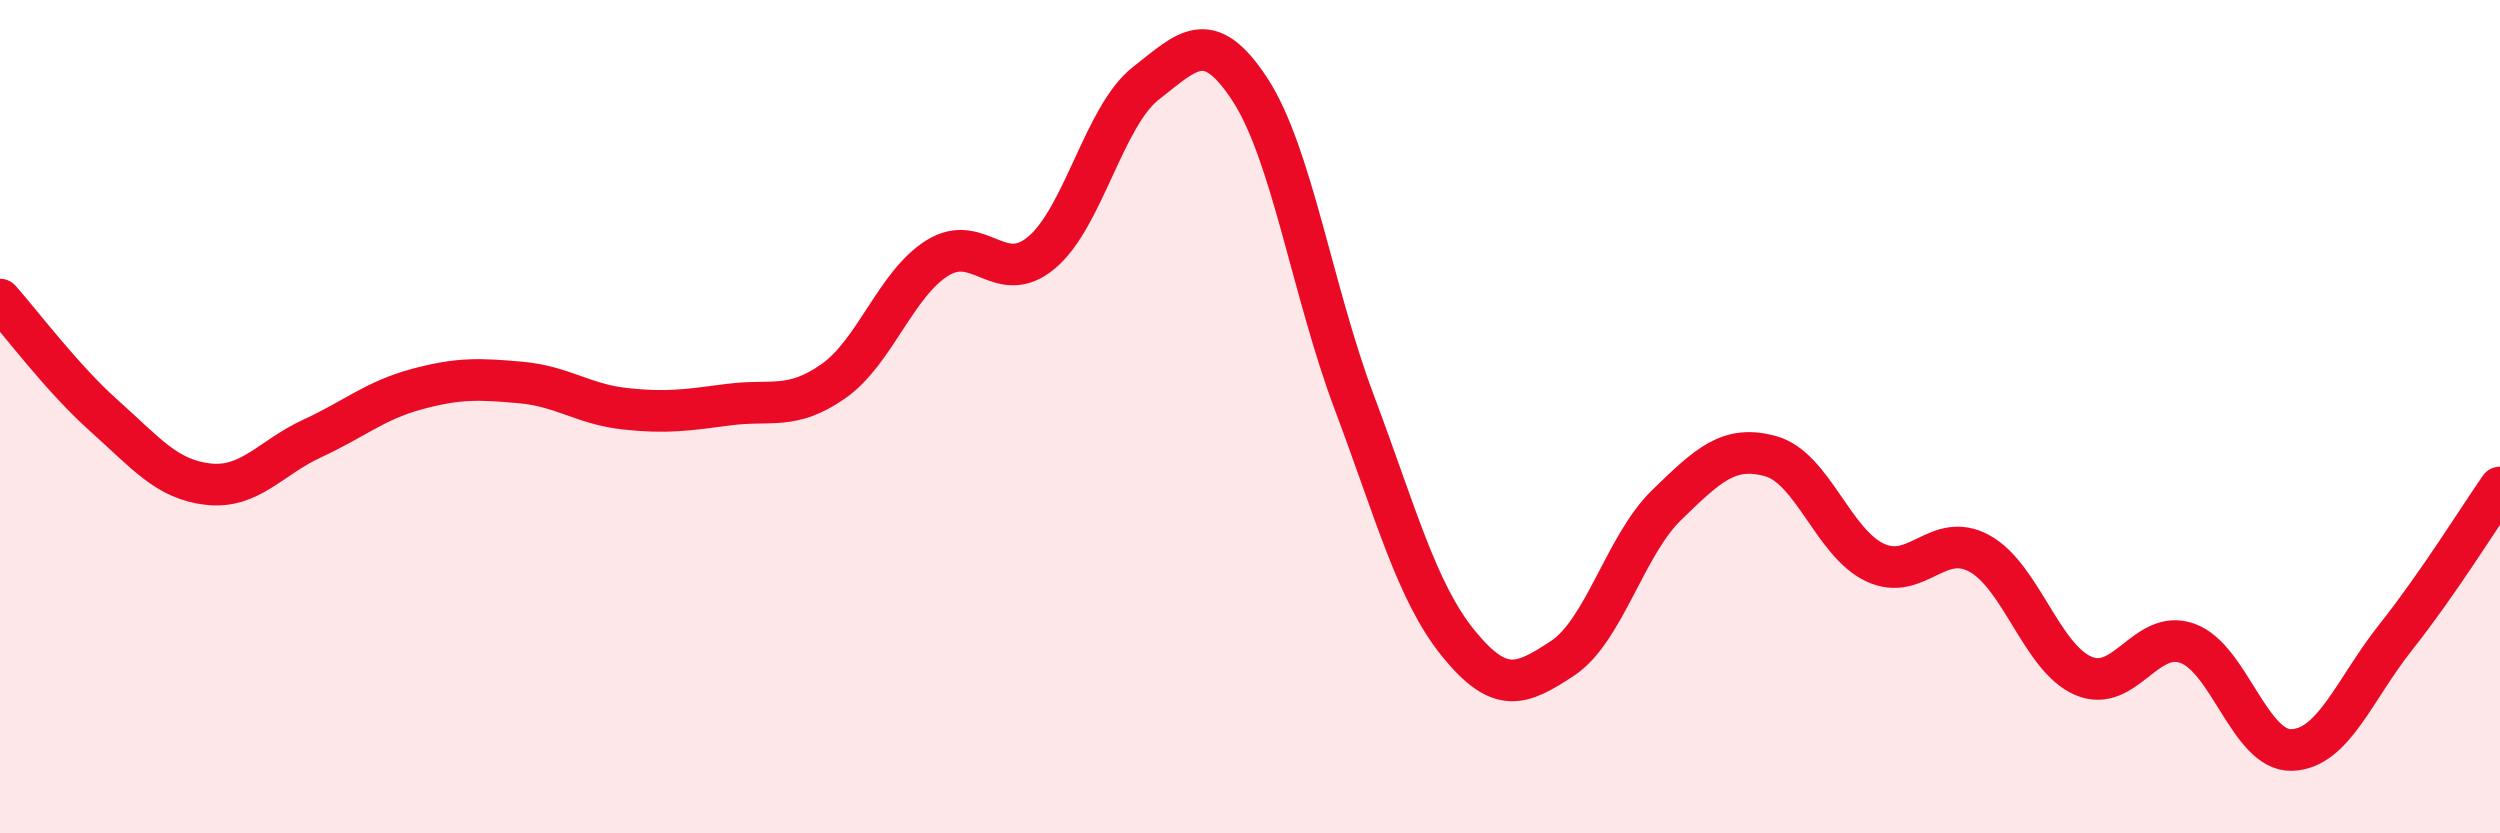
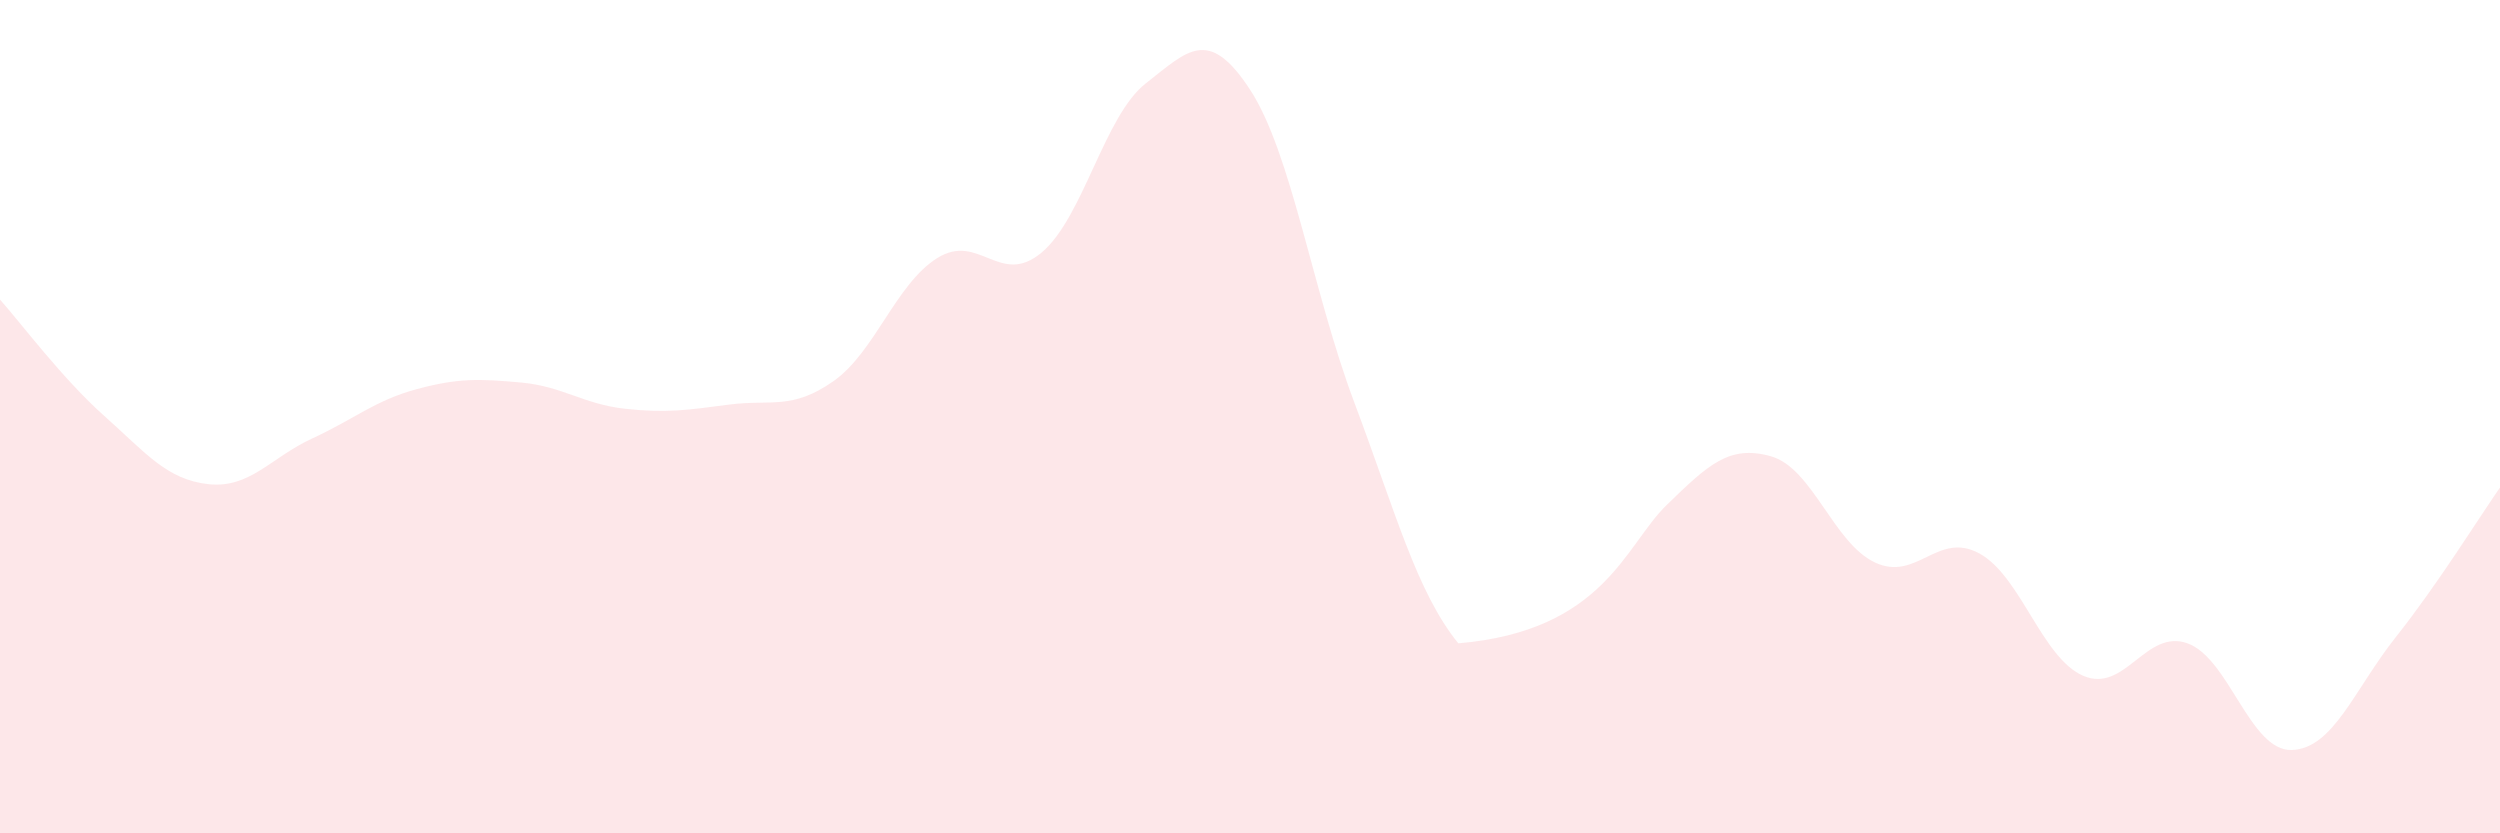
<svg xmlns="http://www.w3.org/2000/svg" width="60" height="20" viewBox="0 0 60 20">
-   <path d="M 0,7.19 C 0.5,7.75 1.5,9.09 2.5,9.98 C 3.5,10.87 4,11.51 5,11.62 C 6,11.73 6.5,10.98 7.5,10.52 C 8.5,10.06 9,9.61 10,9.34 C 11,9.07 11.5,9.09 12.5,9.18 C 13.5,9.27 14,9.7 15,9.81 C 16,9.92 16.5,9.84 17.5,9.71 C 18.5,9.58 19,9.85 20,9.15 C 21,8.45 21.5,6.81 22.5,6.19 C 23.5,5.57 24,6.9 25,6.06 C 26,5.22 26.5,2.78 27.5,2 C 28.5,1.22 29,0.62 30,2.15 C 31,3.68 31.5,6.99 32.5,9.65 C 33.5,12.31 34,14.21 35,15.44 C 36,16.67 36.5,16.46 37.5,15.8 C 38.5,15.14 39,13.09 40,12.12 C 41,11.15 41.5,10.67 42.5,10.95 C 43.5,11.23 44,13.03 45,13.5 C 46,13.97 46.5,12.74 47.5,13.28 C 48.5,13.82 49,15.79 50,16.22 C 51,16.65 51.5,15.08 52.5,15.44 C 53.5,15.8 54,18.03 55,18 C 56,17.97 56.5,16.55 57.5,15.29 C 58.5,14.03 59.5,12.42 60,11.7L60 20L0 20Z" fill="#EB0A25" opacity="0.1" stroke-linecap="round" stroke-linejoin="round" />
-   <path d="M 0,7.19 C 0.5,7.75 1.5,9.09 2.5,9.98 C 3.5,10.87 4,11.51 5,11.62 C 6,11.73 6.5,10.98 7.5,10.52 C 8.5,10.06 9,9.61 10,9.34 C 11,9.07 11.5,9.09 12.5,9.18 C 13.5,9.27 14,9.7 15,9.81 C 16,9.92 16.5,9.84 17.5,9.71 C 18.5,9.58 19,9.85 20,9.15 C 21,8.45 21.5,6.81 22.5,6.19 C 23.5,5.57 24,6.9 25,6.06 C 26,5.22 26.5,2.78 27.5,2 C 28.5,1.22 29,0.62 30,2.15 C 31,3.68 31.5,6.99 32.5,9.65 C 33.5,12.31 34,14.21 35,15.44 C 36,16.67 36.5,16.46 37.5,15.8 C 38.5,15.14 39,13.09 40,12.12 C 41,11.15 41.5,10.67 42.5,10.95 C 43.5,11.23 44,13.03 45,13.5 C 46,13.97 46.5,12.74 47.5,13.28 C 48.5,13.82 49,15.79 50,16.22 C 51,16.65 51.5,15.08 52.5,15.44 C 53.5,15.8 54,18.03 55,18 C 56,17.97 56.5,16.55 57.5,15.29 C 58.5,14.03 59.5,12.42 60,11.7" stroke="#EB0A25" stroke-width="1" fill="none" stroke-linecap="round" stroke-linejoin="round" />
+   <path d="M 0,7.19 C 0.5,7.75 1.5,9.09 2.5,9.98 C 3.5,10.87 4,11.51 5,11.62 C 6,11.73 6.5,10.98 7.5,10.52 C 8.5,10.06 9,9.61 10,9.34 C 11,9.07 11.5,9.09 12.5,9.18 C 13.5,9.27 14,9.7 15,9.81 C 16,9.92 16.5,9.84 17.5,9.71 C 18.5,9.58 19,9.85 20,9.15 C 21,8.45 21.5,6.81 22.5,6.19 C 23.5,5.57 24,6.9 25,6.06 C 26,5.22 26.5,2.78 27.5,2 C 28.5,1.22 29,0.62 30,2.15 C 31,3.68 31.5,6.99 32.5,9.65 C 33.5,12.31 34,14.21 35,15.44 C 38.5,15.14 39,13.09 40,12.12 C 41,11.15 41.5,10.67 42.5,10.95 C 43.5,11.23 44,13.03 45,13.5 C 46,13.97 46.5,12.74 47.5,13.28 C 48.5,13.82 49,15.79 50,16.22 C 51,16.65 51.5,15.08 52.5,15.44 C 53.5,15.8 54,18.03 55,18 C 56,17.97 56.5,16.55 57.5,15.29 C 58.5,14.03 59.5,12.42 60,11.7L60 20L0 20Z" fill="#EB0A25" opacity="0.1" stroke-linecap="round" stroke-linejoin="round" />
</svg>